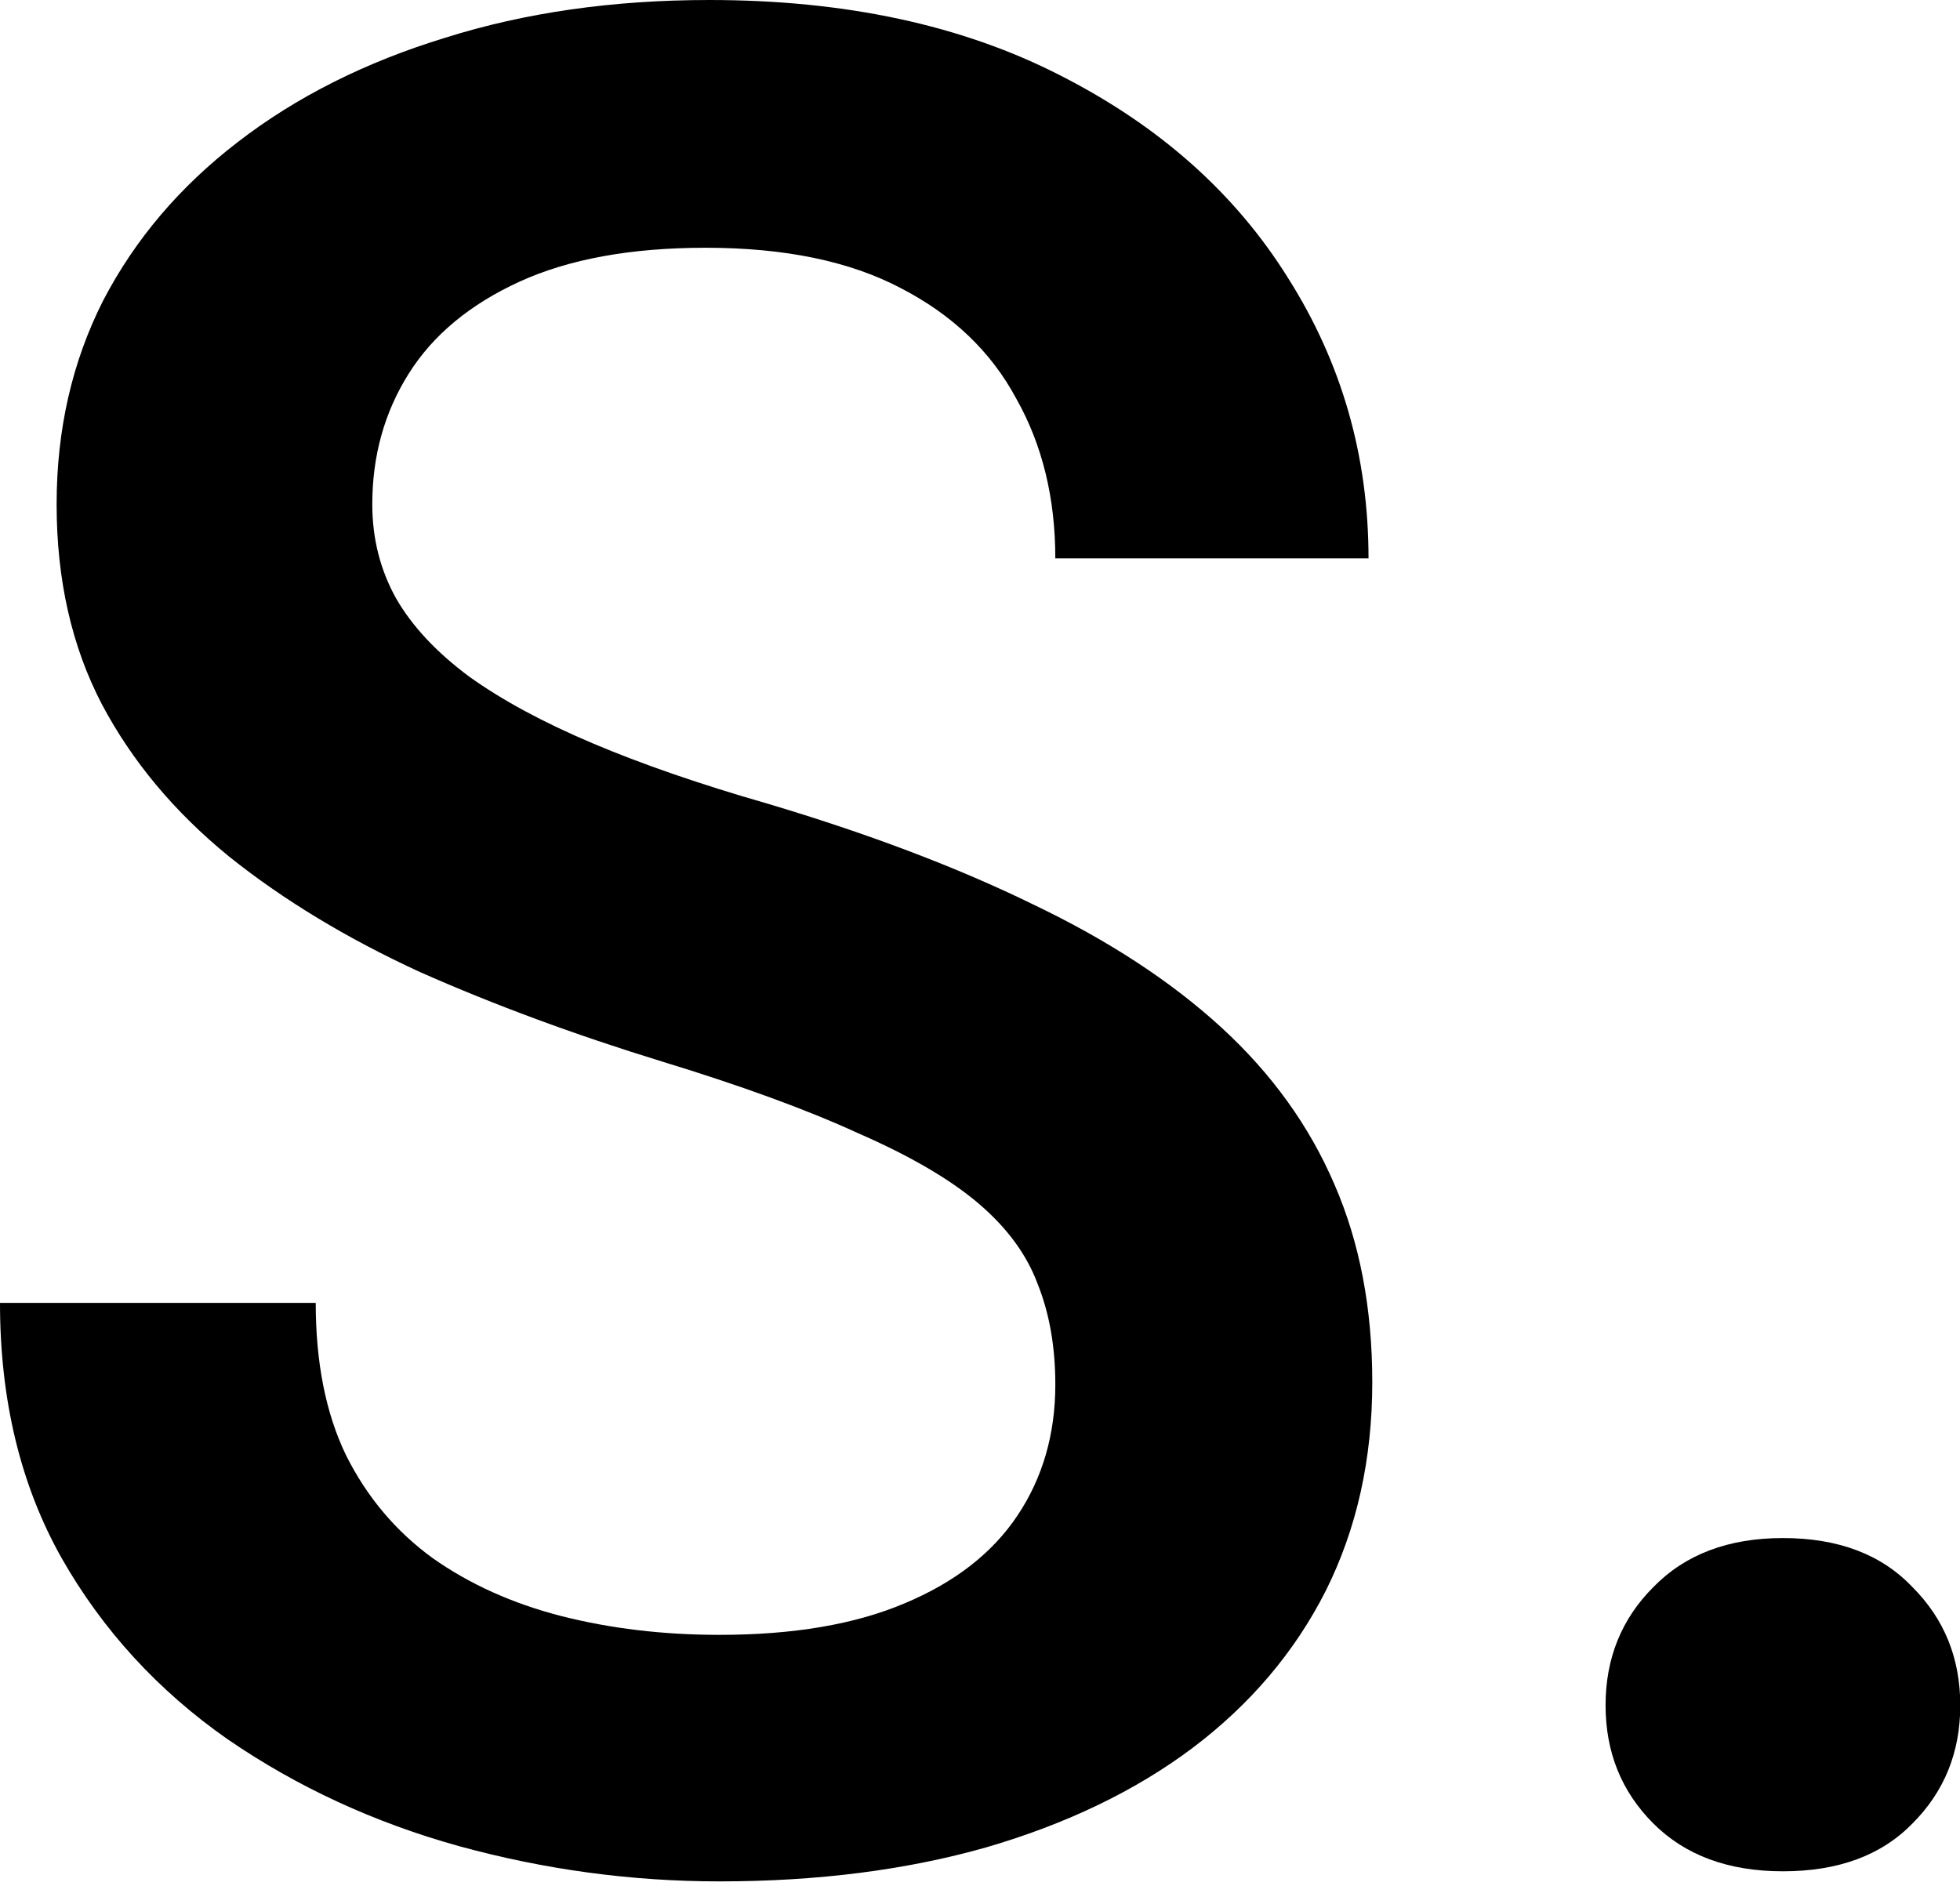
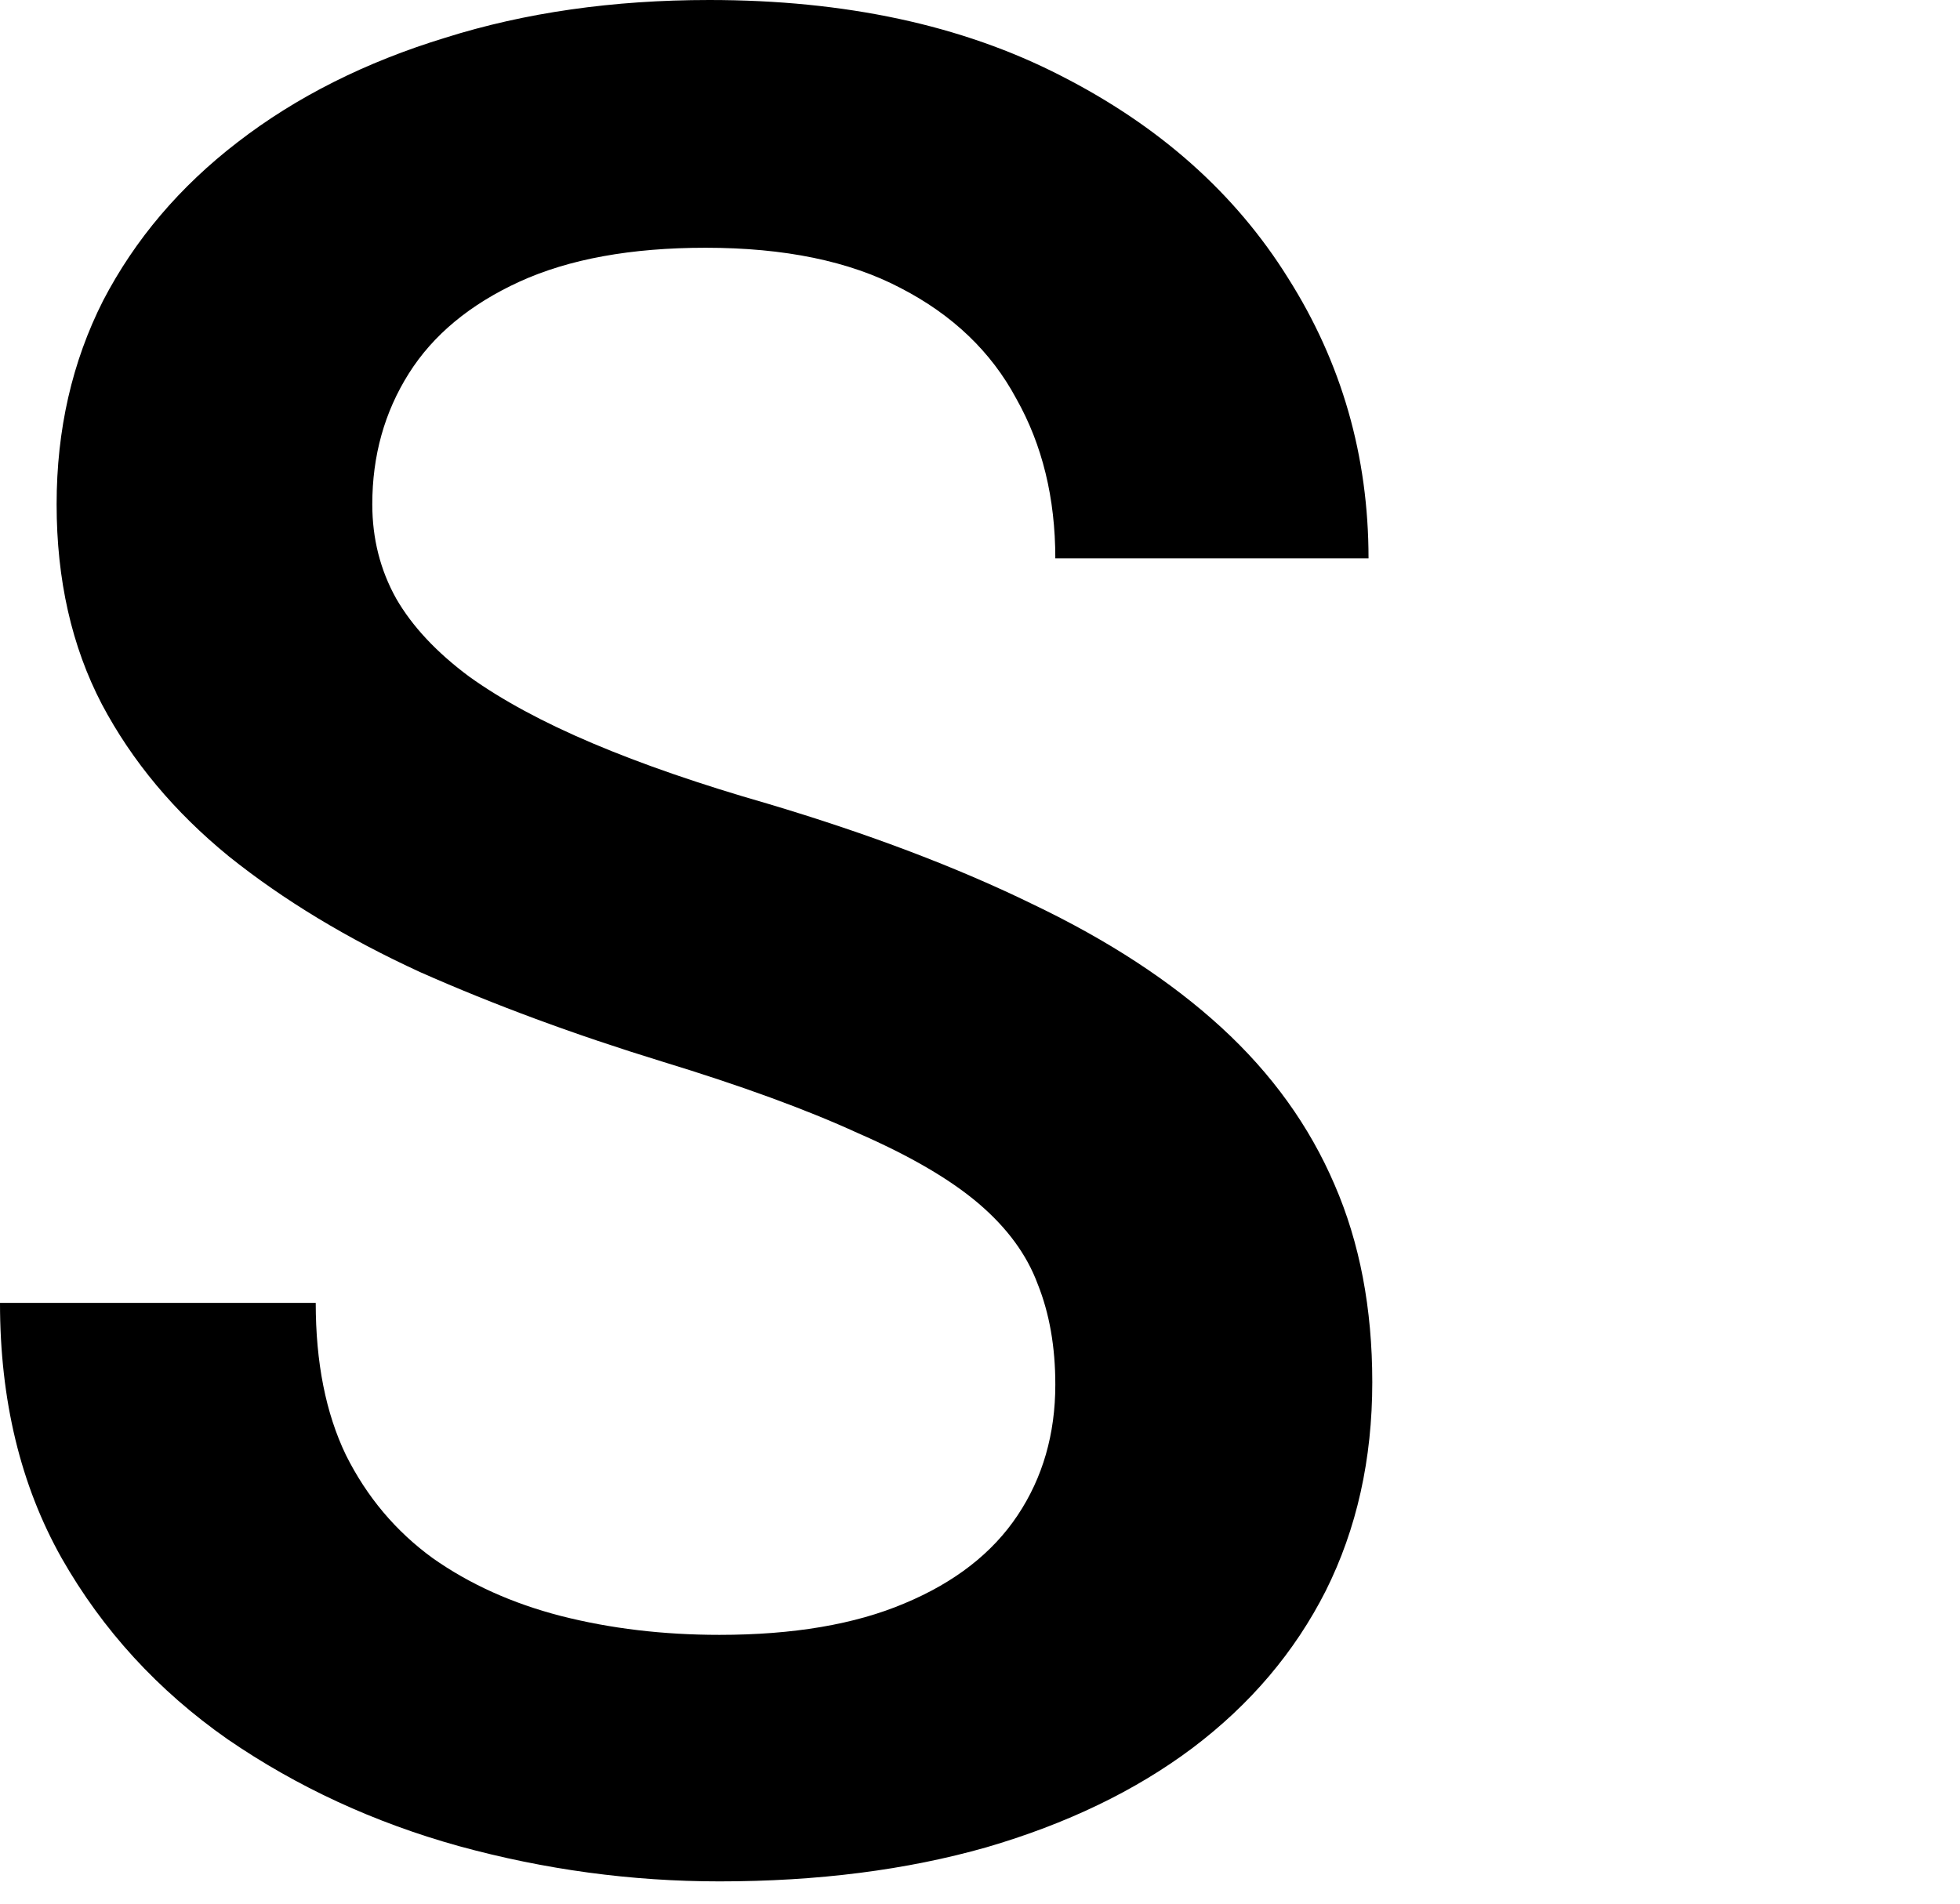
<svg xmlns="http://www.w3.org/2000/svg" width="35" height="34" viewBox="0 0 35 34" fill="none">
  <path d="M18.845 24.73C18.845 24.056 18.74 23.457 18.53 22.933C18.336 22.409 17.984 21.929 17.475 21.495C16.965 21.061 16.247 20.642 15.318 20.237C14.405 19.818 13.237 19.391 11.815 18.957C10.257 18.478 8.82 17.946 7.502 17.362C6.199 16.763 5.061 16.075 4.088 15.296C3.115 14.502 2.358 13.596 1.819 12.578C1.28 11.545 1.011 10.354 1.011 9.007C1.011 7.674 1.288 6.461 1.842 5.368C2.411 4.275 3.212 3.332 4.245 2.538C5.293 1.729 6.529 1.108 7.951 0.674C9.374 0.225 10.946 0 12.668 0C15.094 0 17.183 0.449 18.935 1.348C20.701 2.246 22.057 3.451 23 4.964C23.958 6.476 24.438 8.146 24.438 9.973H18.845C18.845 8.895 18.613 7.944 18.148 7.12C17.699 6.282 17.01 5.623 16.082 5.144C15.169 4.664 14.008 4.425 12.601 4.425C11.268 4.425 10.16 4.627 9.276 5.031C8.393 5.436 7.734 5.982 7.3 6.671C6.866 7.36 6.648 8.138 6.648 9.007C6.648 9.621 6.791 10.182 7.075 10.691C7.36 11.185 7.794 11.65 8.378 12.084C8.962 12.503 9.696 12.9 10.579 13.274C11.463 13.649 12.503 14.008 13.701 14.352C15.513 14.892 17.093 15.491 18.44 16.149C19.788 16.793 20.911 17.527 21.81 18.351C22.708 19.174 23.382 20.11 23.831 21.158C24.28 22.191 24.505 23.367 24.505 24.685C24.505 26.062 24.228 27.305 23.674 28.413C23.12 29.506 22.326 30.442 21.293 31.221C20.275 31.984 19.047 32.576 17.609 32.995C16.187 33.399 14.6 33.602 12.848 33.602C11.275 33.602 9.726 33.392 8.198 32.973C6.686 32.553 5.308 31.917 4.065 31.064C2.823 30.195 1.834 29.117 1.101 27.829C0.367 26.526 0 25.006 0 23.27H5.638C5.638 24.333 5.817 25.239 6.177 25.987C6.551 26.736 7.068 27.35 7.727 27.829C8.385 28.293 9.149 28.638 10.018 28.862C10.901 29.087 11.844 29.199 12.848 29.199C14.165 29.199 15.266 29.012 16.149 28.638C17.048 28.263 17.722 27.739 18.171 27.065C18.62 26.392 18.845 25.613 18.845 24.73Z" fill="black" />
-   <path d="M28.671 30.457C28.671 29.619 28.955 28.915 29.524 28.346C30.093 27.762 30.864 27.47 31.838 27.47C32.826 27.47 33.597 27.762 34.151 28.346C34.72 28.915 35.005 29.619 35.005 30.457C35.005 31.296 34.72 31.999 34.151 32.568C33.597 33.137 32.826 33.422 31.838 33.422C30.864 33.422 30.093 33.137 29.524 32.568C28.955 31.999 28.671 31.296 28.671 30.457Z" fill="black" />
</svg>